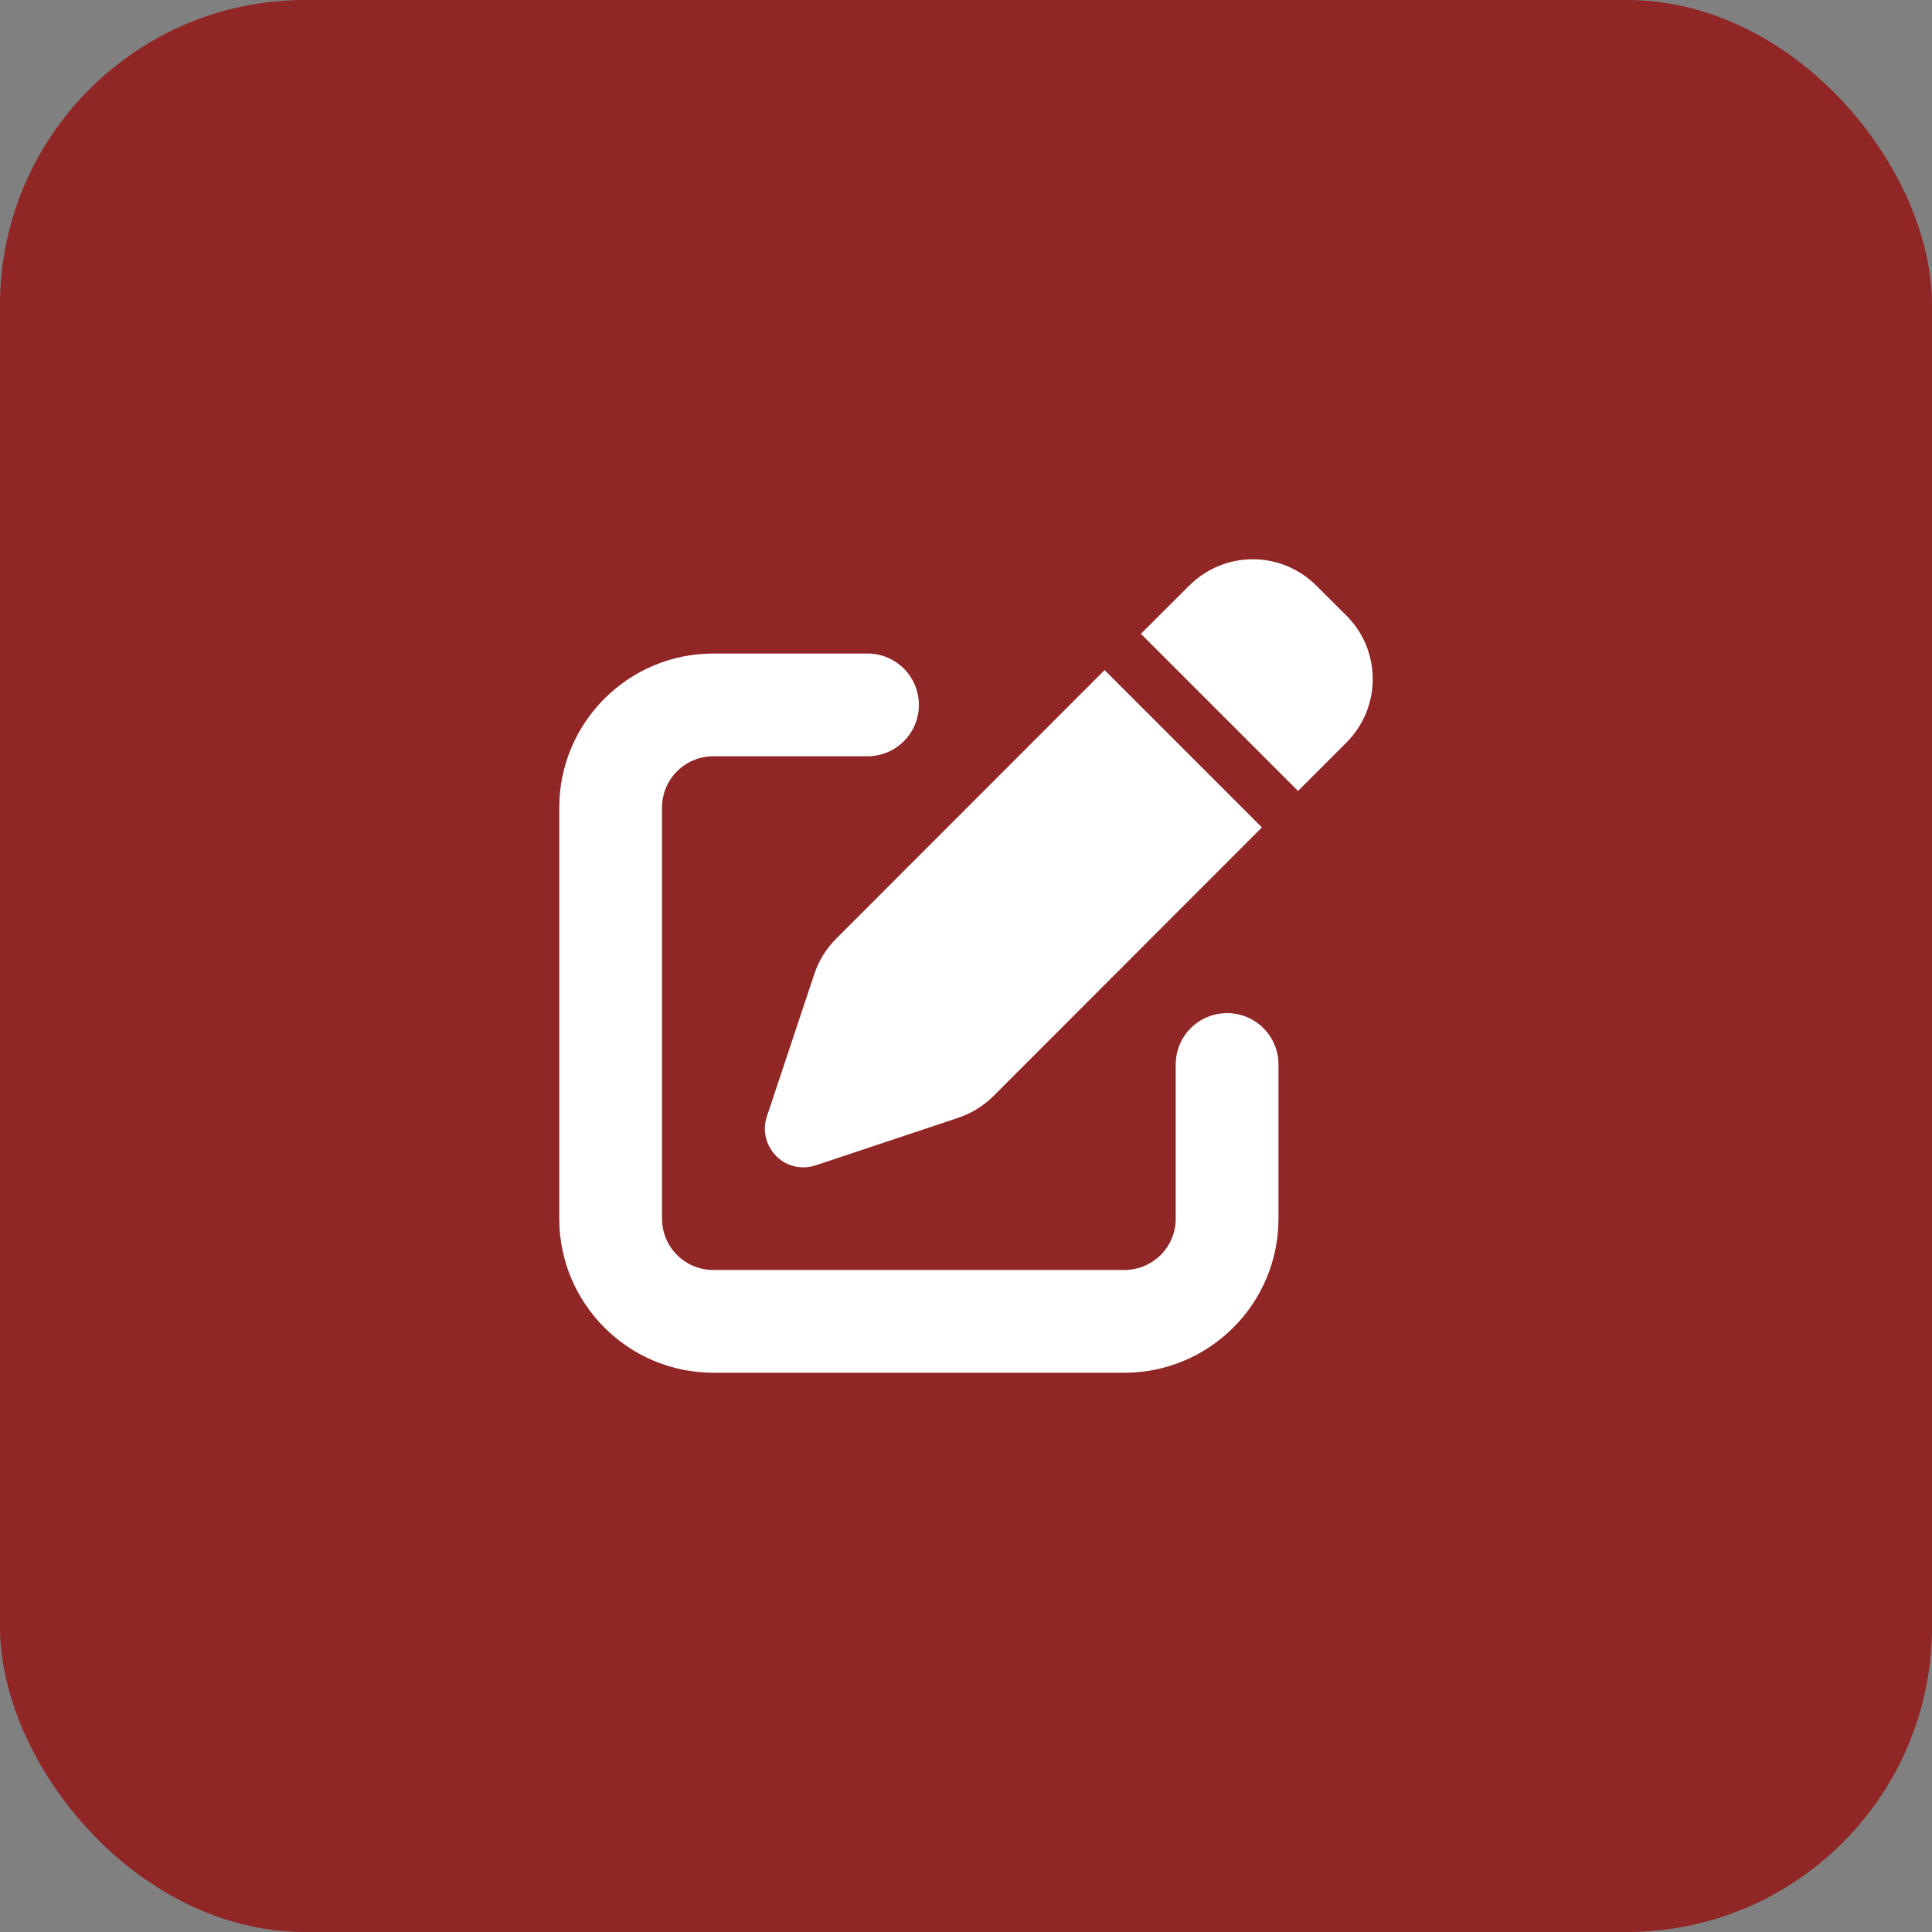
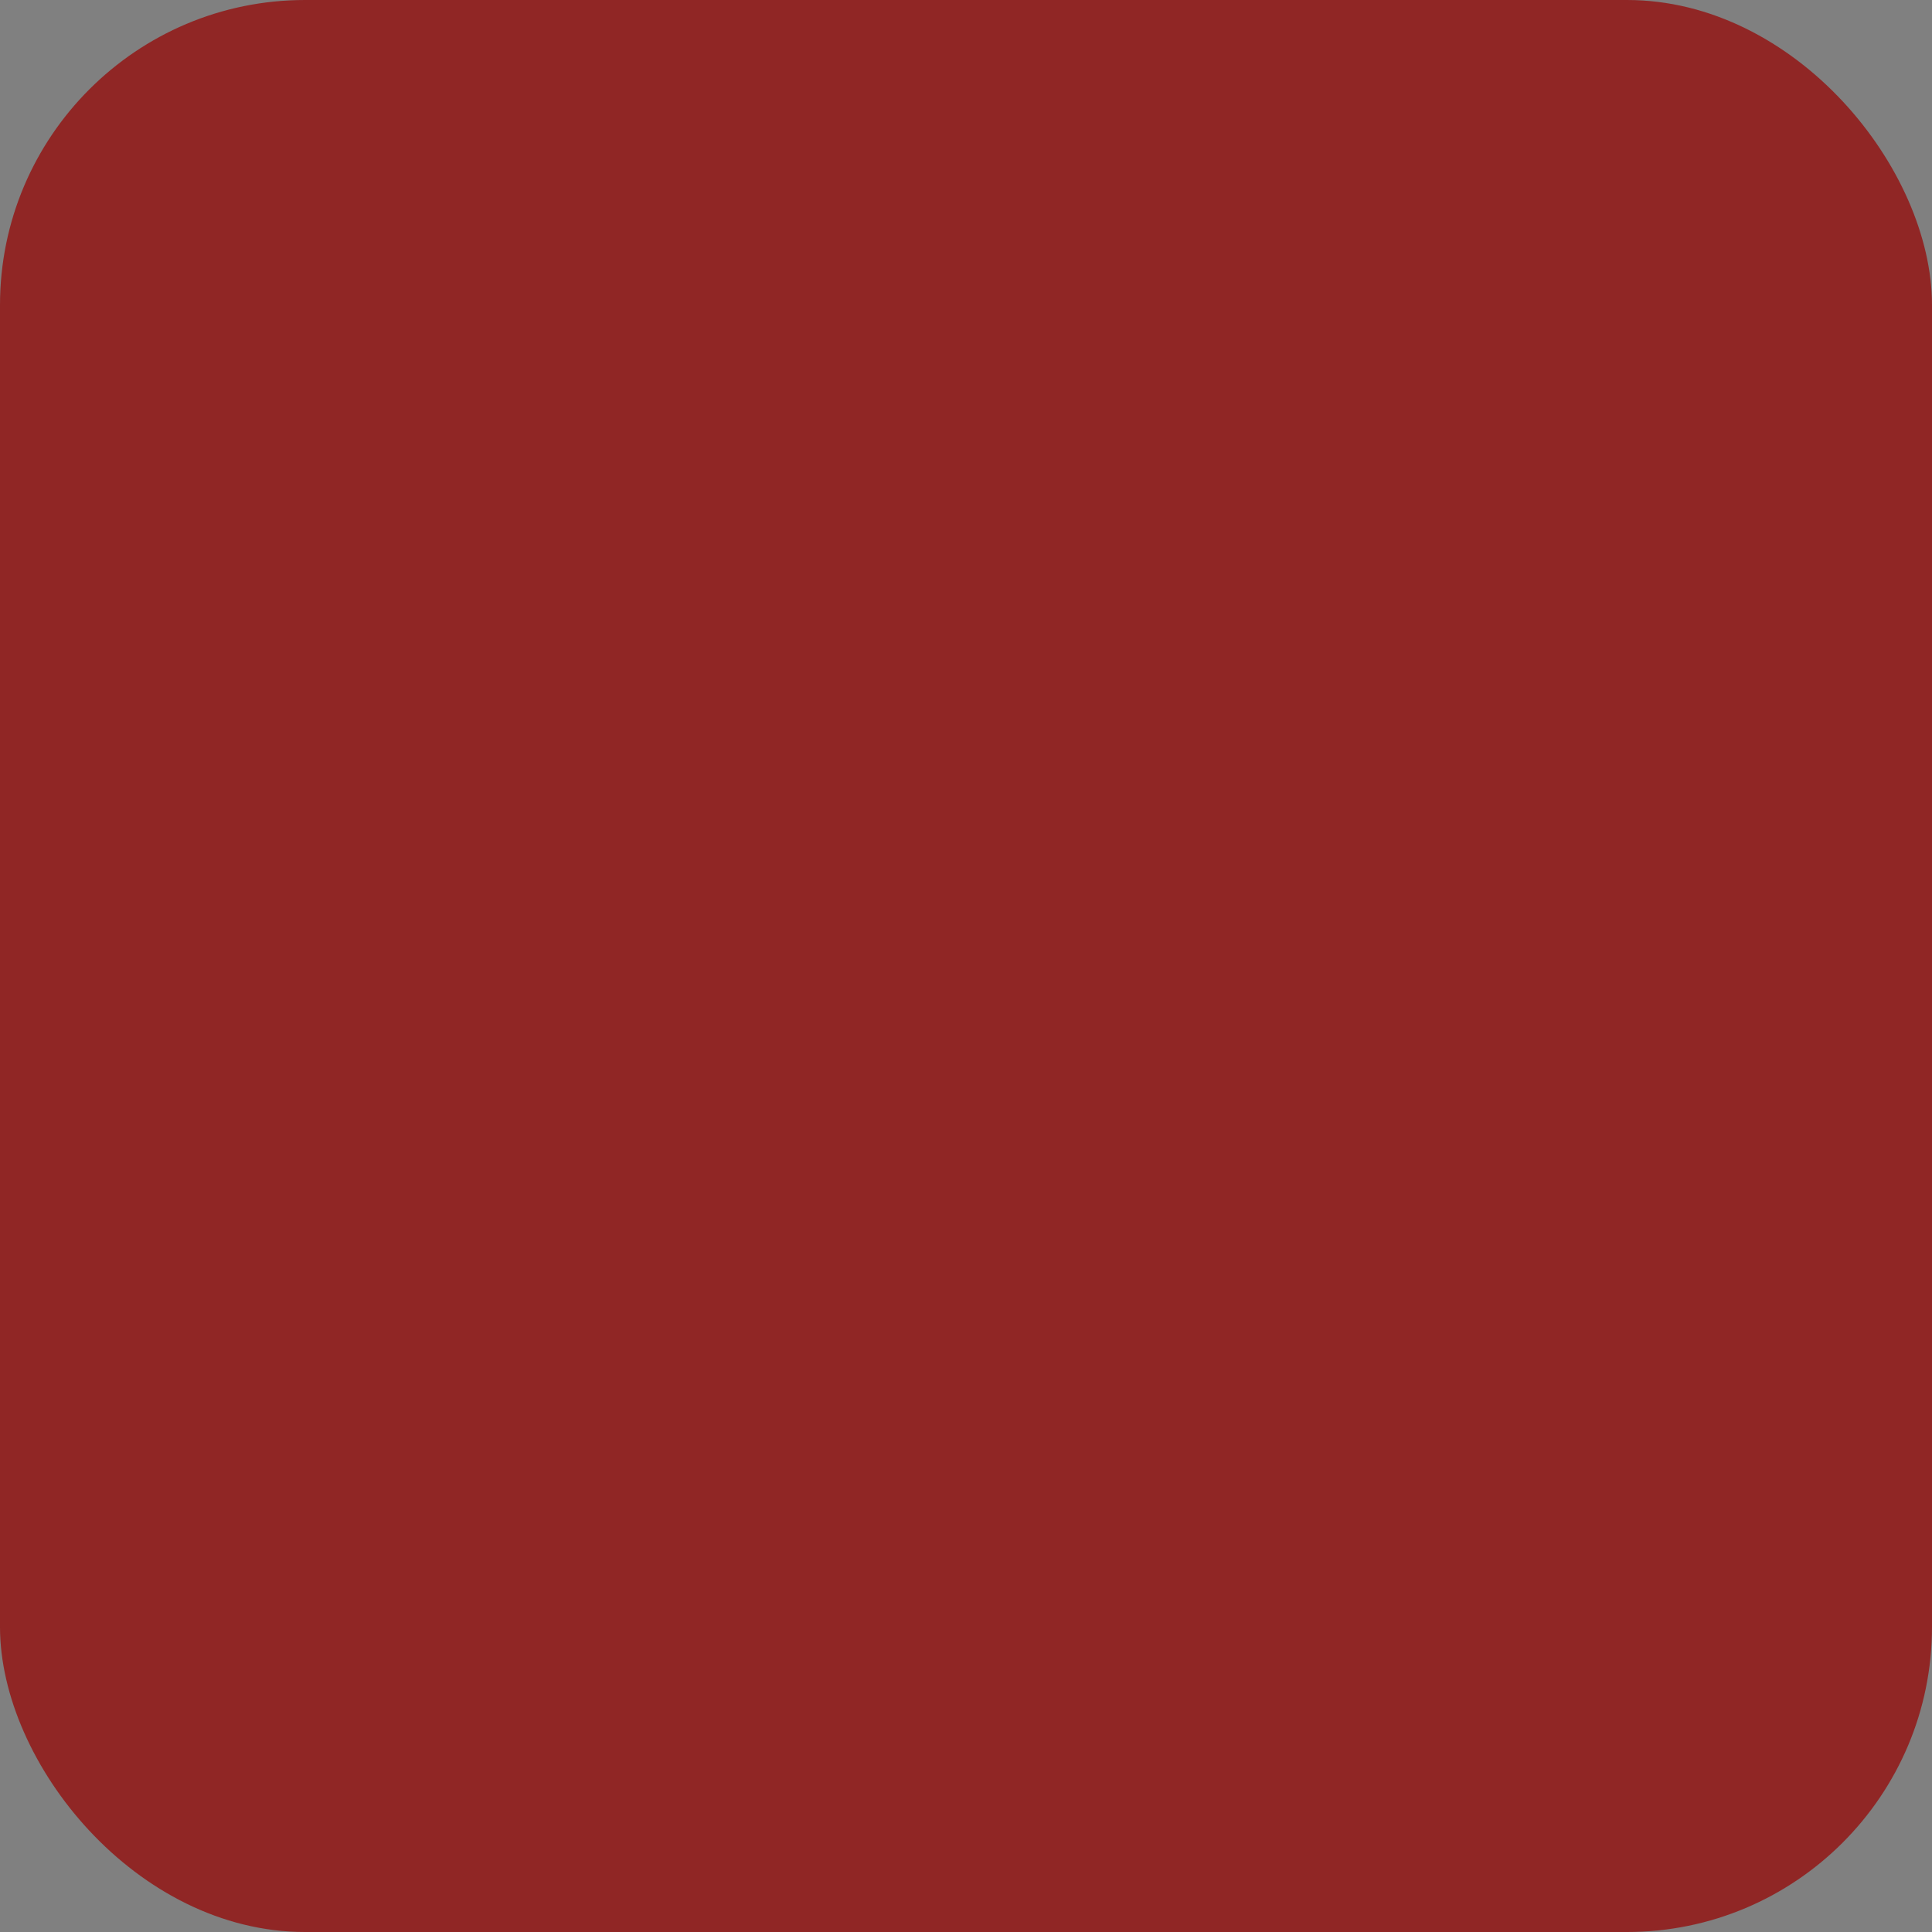
<svg xmlns="http://www.w3.org/2000/svg" width="38" height="38" viewBox="0 0 38 38" fill="none">
  <rect x="0" y="0" width="38" height="38" fill="#808080" stroke="none" />
  <rect width="38" height="38" rx="6" fill="#902625" />
-   <path d="M25.891 11.519C25.199 10.827 24.082 10.827 23.39 11.519L22.44 12.466L25.531 15.557L26.481 14.607C27.173 13.915 27.173 12.797 26.481 12.106L25.891 11.519ZM16.444 18.465C16.251 18.658 16.103 18.895 16.017 19.157L15.083 21.961C14.991 22.232 15.064 22.532 15.266 22.737C15.468 22.943 15.768 23.012 16.043 22.921L18.846 21.986C19.105 21.901 19.342 21.752 19.538 21.56L24.82 16.274L21.726 13.18L16.444 18.465ZM14.031 12.854C12.358 12.854 11 14.212 11 15.886V23.969C11 25.642 12.358 27 14.031 27H22.114C23.788 27 25.146 25.642 25.146 23.969V20.938C25.146 20.379 24.694 19.927 24.135 19.927C23.576 19.927 23.125 20.379 23.125 20.938V23.969C23.125 24.528 22.673 24.979 22.114 24.979H14.031C13.472 24.979 13.021 24.528 13.021 23.969V15.886C13.021 15.327 13.472 14.875 14.031 14.875H17.062C17.621 14.875 18.073 14.424 18.073 13.865C18.073 13.306 17.621 12.854 17.062 12.854H14.031Z" fill="white" />
</svg>